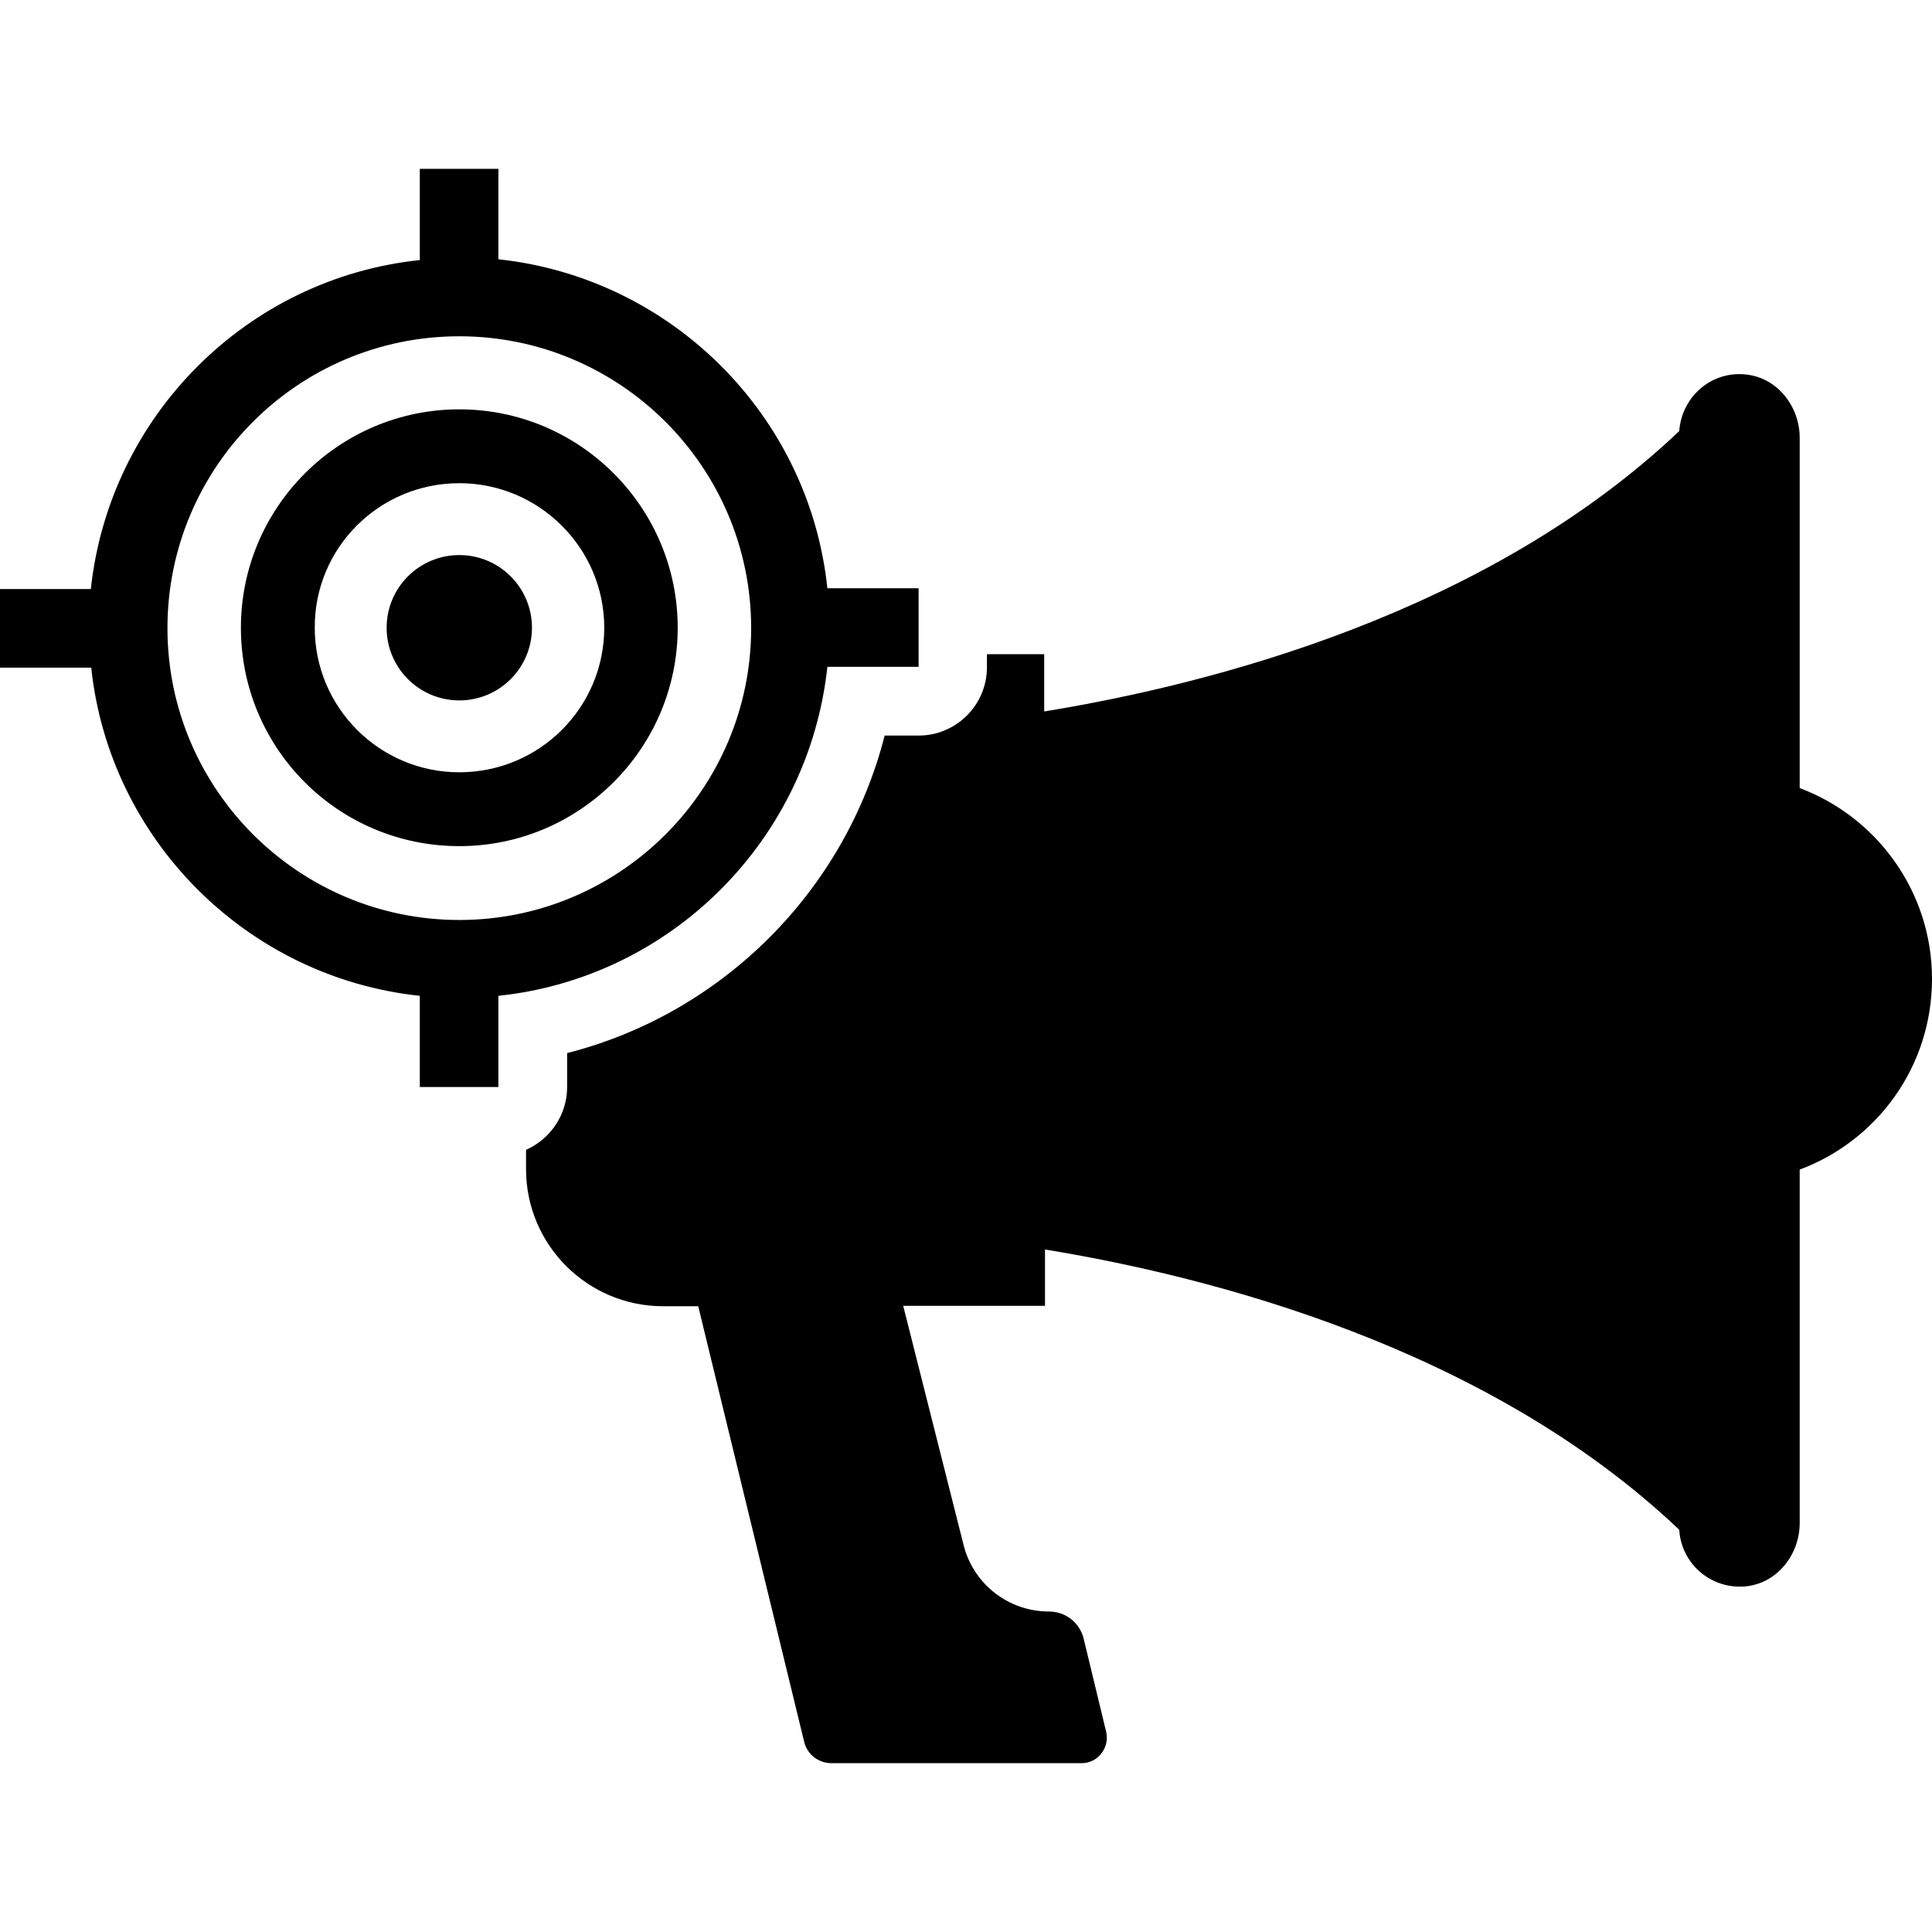
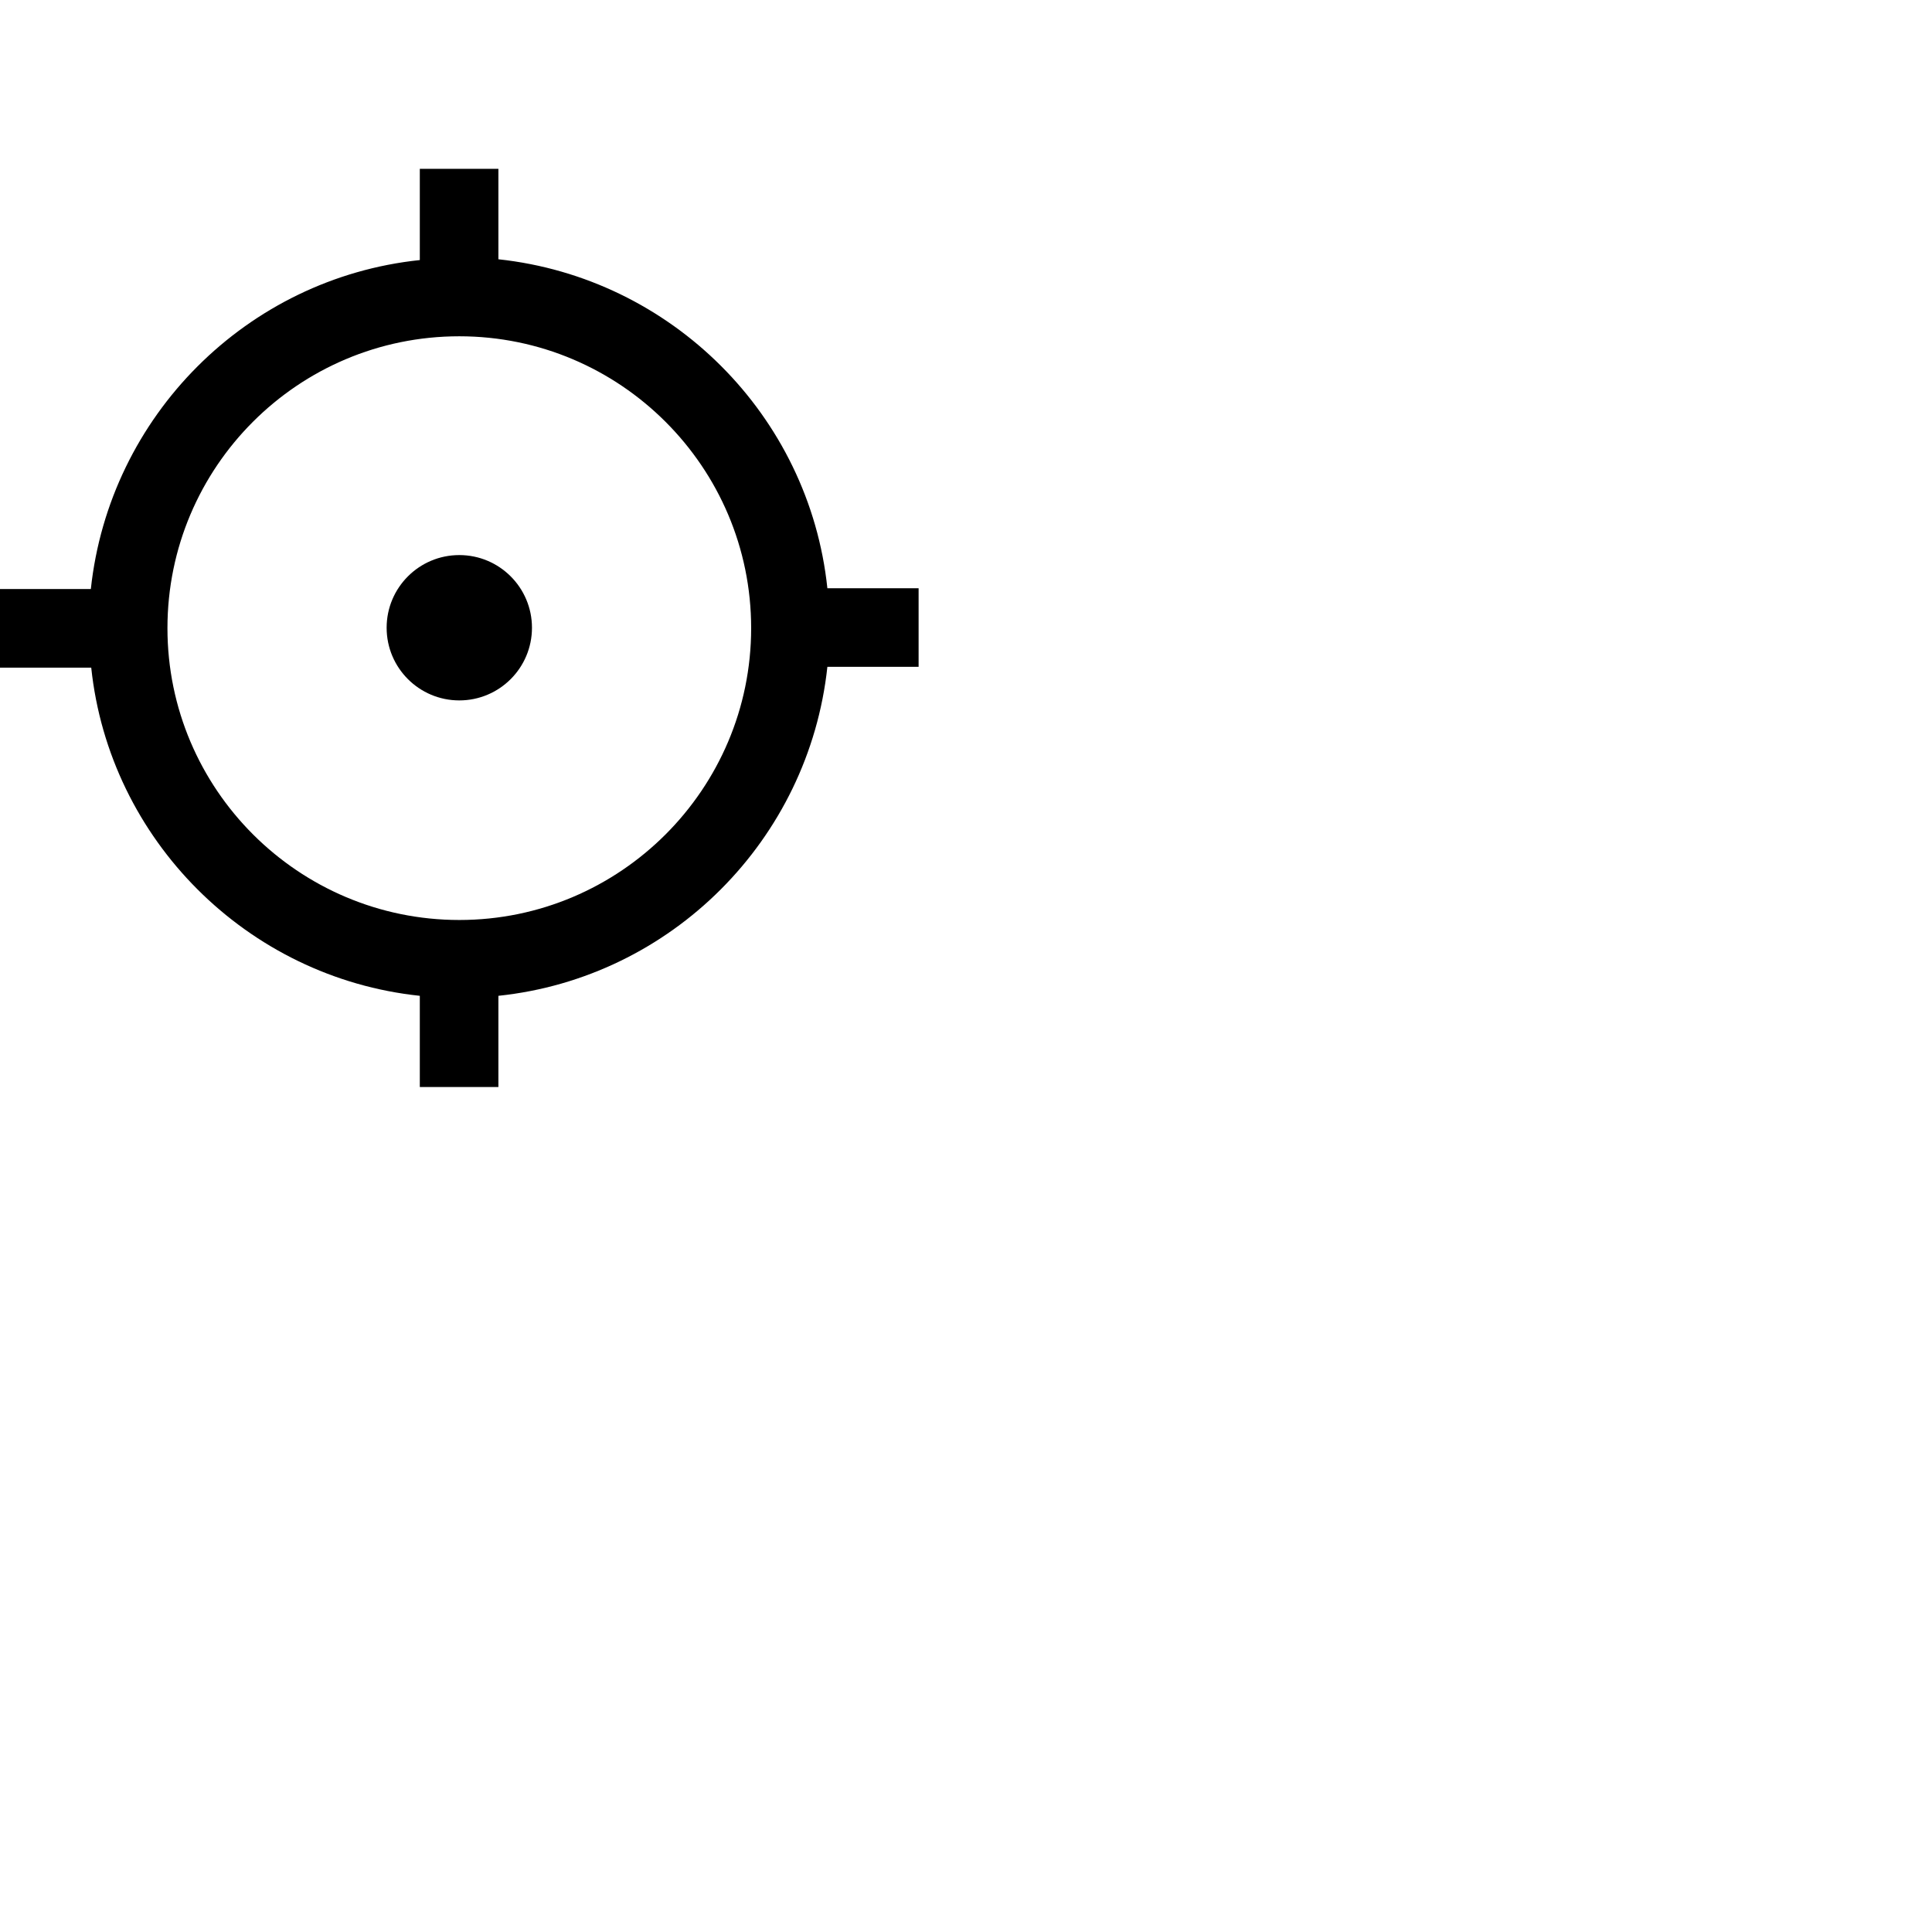
<svg xmlns="http://www.w3.org/2000/svg" version="1.1" id="Capa_1" x="0px" y="0px" viewBox="0 0 489.2 489.2" style="enable-background:new 0 0 489.2 489.2;" xml:space="preserve">
  <g>
    <g>
      <circle cx="116.3" cy="158.95" r="18.4" />
      <path d="M106.3,252.15v23.1h19.9v-23.1c43.8-4.6,78.6-39.5,83.3-83.3h23.1v-19.9h-23.1c-4.6-43.8-39.5-78.6-83.3-83.3v-22.9h-19.9    v23.1c-43.8,4.6-78.6,39.5-83.3,83.3H0v19.9h23.1C27.7,212.65,62.6,247.55,106.3,252.15z M116.3,85.15c40.7,0,73.9,33.1,73.9,73.9    c0,40.7-33.1,73.9-73.9,73.9c-40.7,0-73.9-33.1-73.9-73.9S75.5,85.15,116.3,85.15z" />
-       <path d="M116.3,214.25c30.5,0,55.3-24.8,55.3-55.3s-24.8-55.3-55.3-55.3S61,128.45,61,158.95C61,189.55,85.7,214.25,116.3,214.25z     M116.3,122.35c20.2,0,36.7,16.4,36.7,36.6s-16.4,36.6-36.7,36.6c-20.2,0-36.6-16.4-36.6-36.6C79.6,138.75,96,122.35,116.3,122.35    z" />
-       <path d="M264.4,316.35c42.3,6.9,112.1,24.8,160.8,71c0.5,8.6,8.1,15.3,17.1,14.3c7.8-0.9,13.4-8.1,13.4-16v-89.5    c19.6-7.3,33.5-26.1,33.5-48.3c0-22.1-14-41-33.5-48.3v-88.7c0-7.9-5.6-15.1-13.4-16c-9-1.1-16.5,5.7-17.1,14.3    c-48.7,46.2-118.5,64.1-160.8,71v-14.5h-14.5v3.3c0,9.6-7.8,17.3-17.3,17.3H224c-10,39.3-41.1,70.4-80.4,80.4v8.6    c0,7.1-4.3,13.2-10.4,15.9v4.9c0,19.2,15.6,34.7,34.7,34.7h8.9l26.8,110.2c0.7,3.2,3.6,5.5,6.9,5.5h3.9h42.1h17.4    c4.1,0,7.1-3.9,6.2-7.9l-5.7-23.6c-1-4.1-4.6-6.9-8.8-6.9c-10.2,0-19.1-6.9-21.6-16.8l-15.3-60.6h35.9v-14.3H264.4z" />
    </g>
  </g>
  <g>
</g>
  <g>
</g>
  <g>
</g>
  <g>
</g>
  <g>
</g>
  <g>
</g>
  <g>
</g>
  <g>
</g>
  <g>
</g>
  <g>
</g>
  <g>
</g>
  <g>
</g>
  <g>
</g>
  <g>
</g>
  <g>
</g>
</svg>